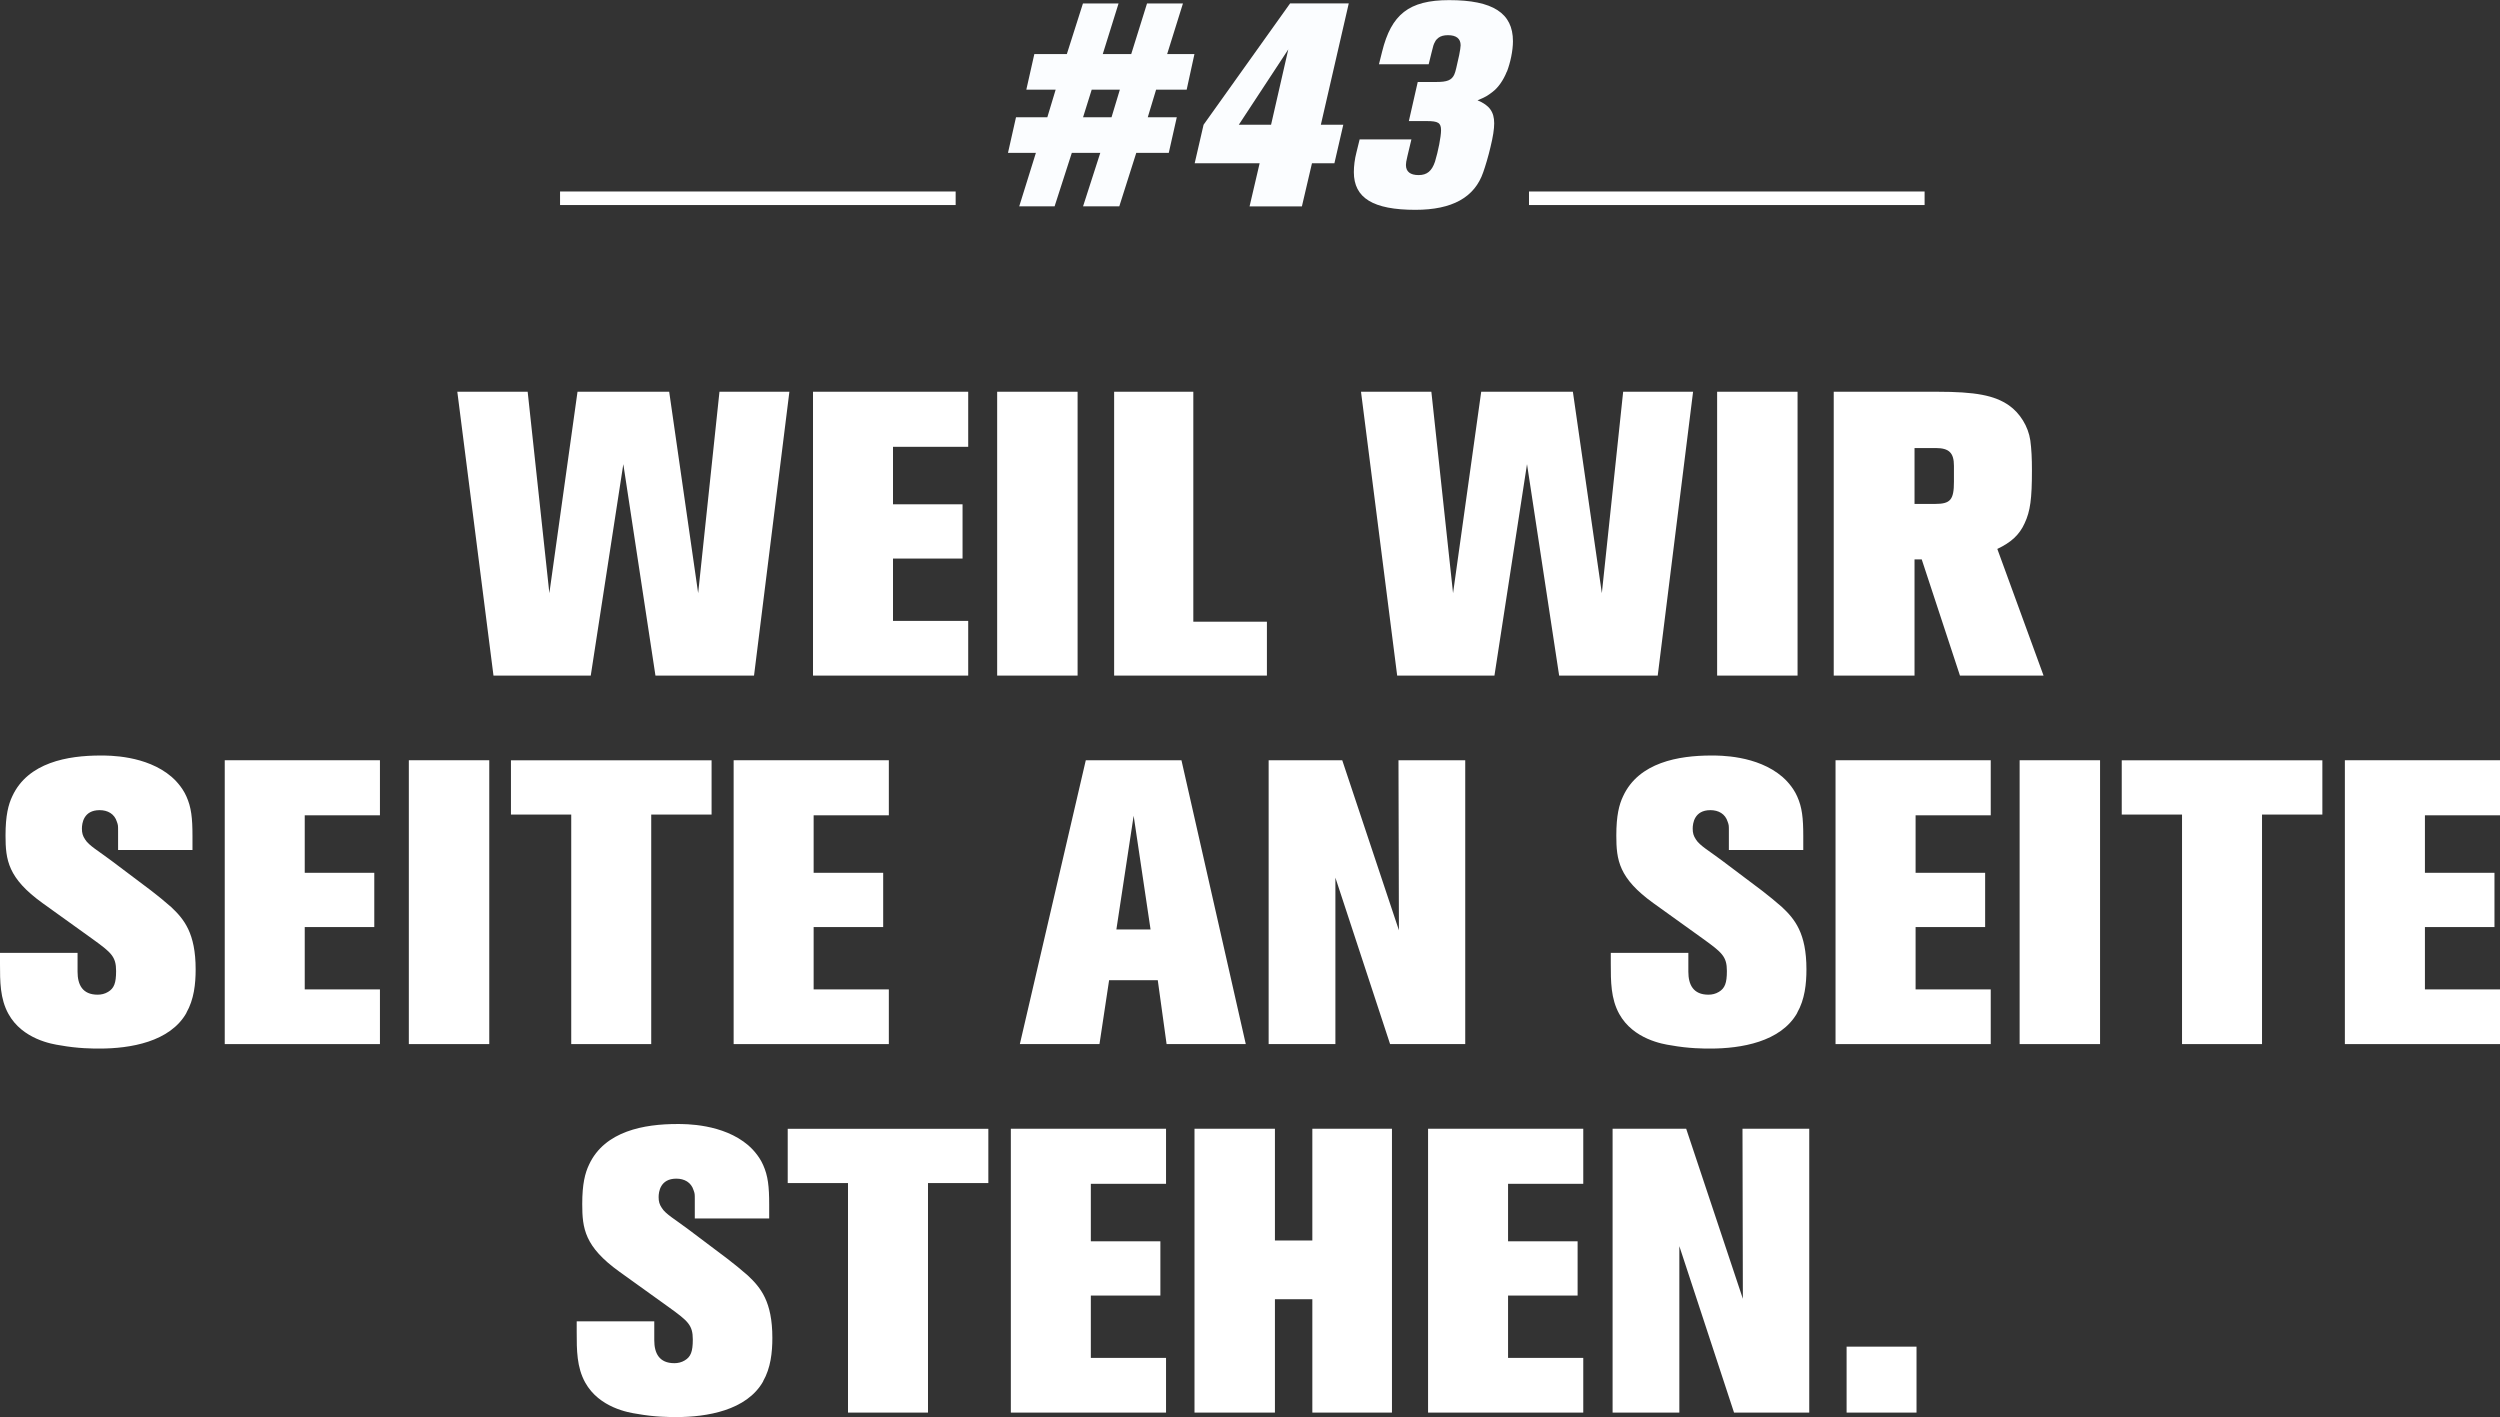
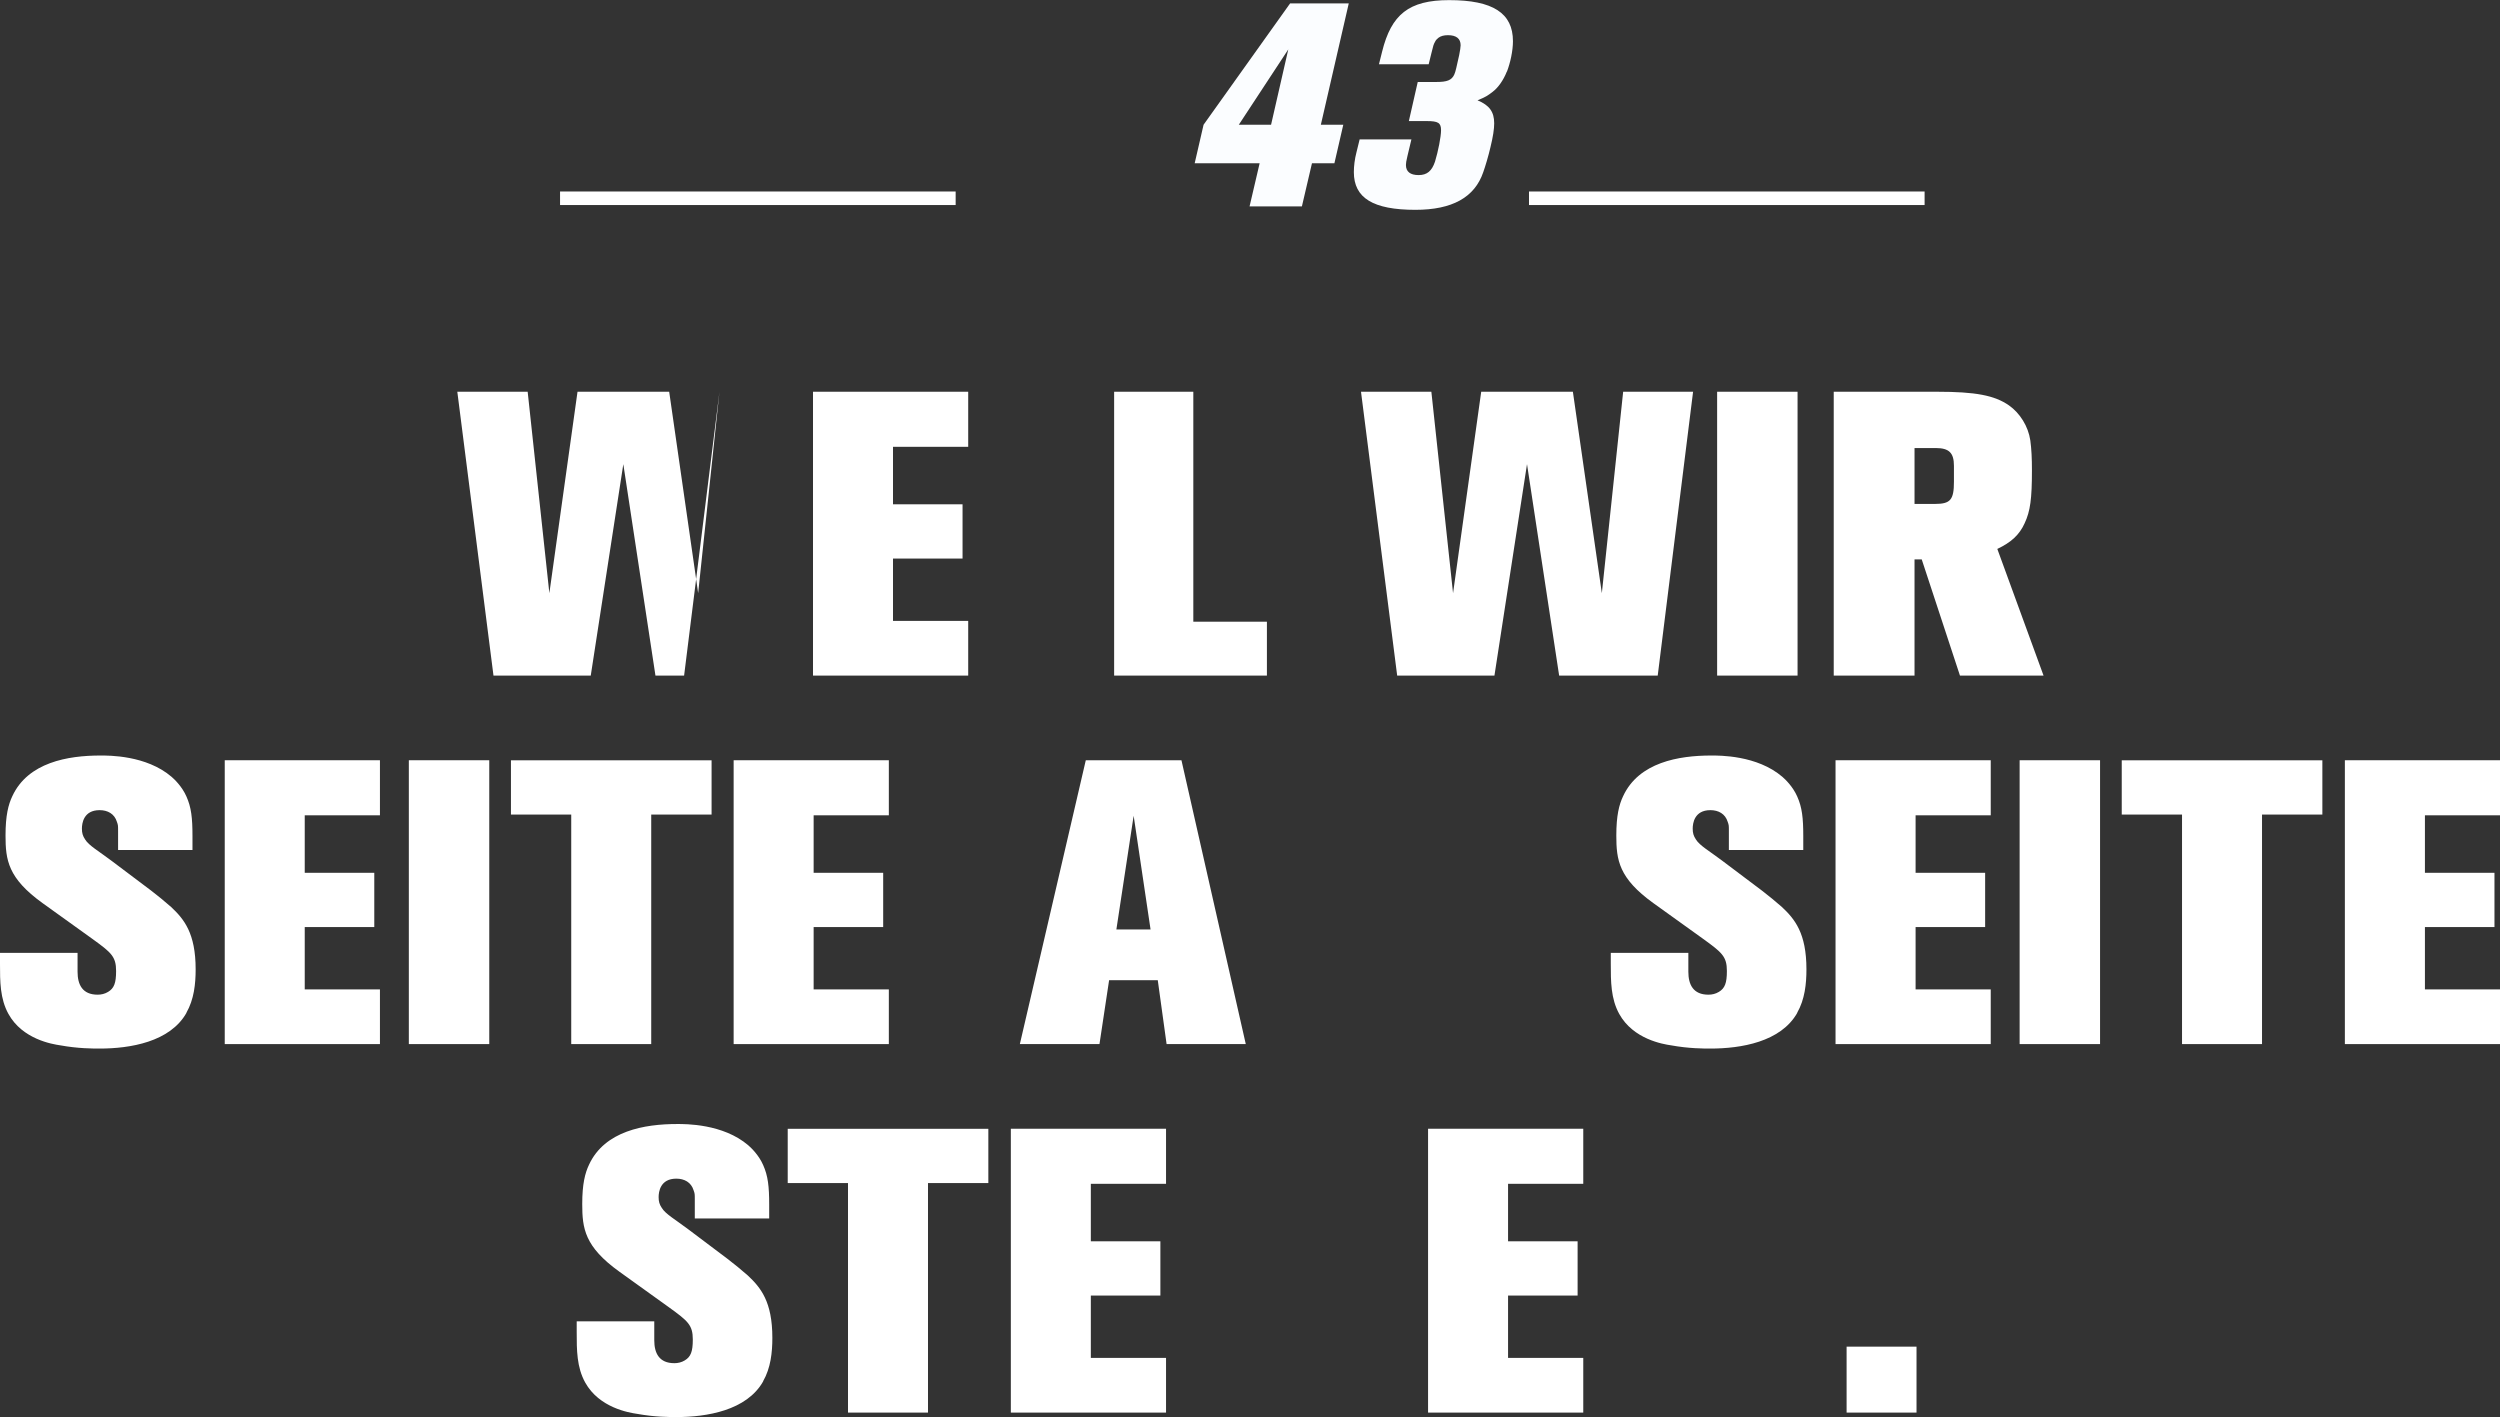
<svg xmlns="http://www.w3.org/2000/svg" version="1.1" viewBox="0 0 402.24 227.99">
  <rect x="0" y="0" width="402.24" height="227.99" fill="#333333" stroke="none" />
  <defs>
    <style>.cls-1 {
        fill: #fff;
      }

      .cls-2 {
        fill: none;
        stroke: #fff;
        stroke-width: 2.18px;
      }

      .cls-3 {
        fill: #fbfdff;
      }</style>
  </defs>
-   <path class="cls-1" d="m121.31 108.7h-15.85l-5.17-34.02-5.24 34.02h-15.65l-5.82-45.67h11.32l3.49 32.41 4.53-32.41h14.75l4.66 32.41 3.43-32.41h11.25l-5.69 45.67z" />
+   <path class="cls-1" d="m121.31 108.7h-15.85l-5.17-34.02-5.24 34.02h-15.65l-5.82-45.67h11.32l3.49 32.41 4.53-32.41h14.75l4.66 32.41 3.43-32.41l-5.69 45.67z" />
  <path class="cls-1" d="m130.81 108.7v-45.67h24.97v8.86h-12.1v9.25h11.19v8.73h-11.19v10.03h12.1v8.8h-24.97z" />
-   <path class="cls-1" d="m160.44 108.7v-45.67h12.94v45.67h-12.94z" />
  <path class="cls-1" d="m179.26 108.7v-45.67h12.74v37h11.84v8.67h-24.58z" />
  <path class="cls-1" d="m266.71 108.7h-15.85l-5.17-34.02-5.24 34.02h-15.65l-5.82-45.67h11.32l3.49 32.41 4.53-32.41h14.75l4.66 32.41 3.43-32.41h11.25l-5.69 45.67z" />
  <path class="cls-1" d="m276.28 108.7v-45.67h12.94v45.67h-12.94z" />
  <path class="cls-1" d="M315.35,108.7l-6.15-18.69h-1.16v18.69h-13v-45.67h16.62c6.21,0,9.25.58,11.58,2.2,1.75,1.23,3.1,3.36,3.43,5.63.19,1.42.26,2.85.26,4.85,0,4.53-.26,6.53-1.17,8.47-.84,1.88-2.2,3.1-4.4,4.14l7.44,20.38h-13.45ZM314.38,74.94c0-2.07-.78-2.85-2.91-2.85h-3.43v8.99h3.3c2.46,0,3.04-.65,3.04-3.56v-2.59Z" />
  <path class="cls-1" d="M30.01,162.95c-2.65,4.72-9.12,5.76-13.97,5.76-1.1,0-3.49,0-6.34-.52-1.29-.19-6.08-.97-8.34-5.05-1.36-2.46-1.36-5.24-1.36-8.08v-1.75h12.48v3.04c0,2.07.78,3.69,3.23,3.69.58,0,1.16-.13,1.68-.45.97-.58,1.29-1.42,1.29-3.36,0-2.33-.78-2.97-3.82-5.17l-8.02-5.76c-5.56-4.01-5.95-6.92-5.95-10.87,0-3.23.45-4.98,1.1-6.34,2.52-5.43,8.93-6.53,14.17-6.53,1.29,0,7.37-.07,11.45,3.43.45.39,1.68,1.55,2.39,3.17.78,1.75.97,3.43.97,6.4v2.2h-11.97v-3.04c0-.91,0-.97-.19-1.49-.39-1.29-1.49-1.88-2.78-1.88-2.59,0-2.85,2.13-2.85,2.97,0,.71.13,1.17.52,1.75.58.97,2.2,1.88,4.33,3.49l6.27,4.72c1.1.84,2.2,1.75,3.23,2.65,2.07,1.94,3.95,4.2,3.95,10.03,0,2.33-.26,4.85-1.49,6.99Z" />
  <path class="cls-1" d="m36.16 167.99v-45.67h24.97v8.86h-12.1v9.25h11.19v8.73h-11.19v10.03h12.1v8.8h-24.97z" />
  <path class="cls-1" d="m65.78 167.99v-45.67h12.94v45.67h-12.94z" />
  <path class="cls-1" d="m104.78 131.06v36.93h-12.87v-36.93h-9.7v-8.73h32.28v8.73h-9.7z" />
  <path class="cls-1" d="m118.04 167.99v-45.67h24.97v8.86h-12.1v9.25h11.19v8.73h-11.19v10.03h12.1v8.8h-24.97z" />
  <path class="cls-1" d="m187.7 167.99-1.42-10.28h-7.83l-1.55 10.28h-12.81l10.61-45.67h15.39l10.35 45.67h-12.74zm-5.3-36.74-2.78 18.3h5.5l-2.72-18.3z" />
-   <path class="cls-1" d="m223.66 167.99-8.8-26.78v26.78h-10.74v-45.67h11.84l9.12 27.36-0.07-27.36h10.74v45.67h-12.1z" />
  <path class="cls-1" d="M289.18,162.95c-2.65,4.72-9.12,5.76-13.97,5.76-1.1,0-3.49,0-6.34-.52-1.29-.19-6.08-.97-8.34-5.05-1.36-2.46-1.36-5.24-1.36-8.08v-1.75h12.48v3.04c0,2.07.78,3.69,3.23,3.69.58,0,1.16-.13,1.68-.45.97-.58,1.29-1.42,1.29-3.36,0-2.33-.78-2.97-3.82-5.17l-8.02-5.76c-5.56-4.01-5.95-6.92-5.95-10.87,0-3.23.45-4.98,1.1-6.34,2.52-5.43,8.93-6.53,14.17-6.53,1.29,0,7.37-.07,11.45,3.43.45.39,1.68,1.55,2.39,3.17.78,1.75.97,3.43.97,6.4v2.2h-11.97v-3.04c0-.91,0-.97-.19-1.49-.39-1.29-1.49-1.88-2.78-1.88-2.59,0-2.85,2.13-2.85,2.97,0,.71.13,1.17.52,1.75.58.97,2.2,1.88,4.33,3.49l6.27,4.72c1.1.84,2.2,1.75,3.23,2.65,2.07,1.94,3.95,4.2,3.95,10.03,0,2.33-.26,4.85-1.49,6.99Z" />
  <path class="cls-1" d="m295.33 167.99v-45.67h24.97v8.86h-12.09v9.25h11.19v8.73h-11.19v10.03h12.09v8.8h-24.97z" />
  <path class="cls-1" d="m324.95 167.99v-45.67h12.94v45.67h-12.94z" />
  <path class="cls-1" d="m363.95 131.06v36.93h-12.87v-36.93h-9.7v-8.73h32.28v8.73h-9.7z" />
  <path class="cls-1" d="m377.28 167.99v-45.67h24.97v8.86h-12.09v9.25h11.19v8.73h-11.19v10.03h12.09v8.8h-24.97z" />
  <path class="cls-1" d="M122.8,222.24c-2.65,4.72-9.12,5.76-13.97,5.76-1.1,0-3.49,0-6.34-.52-1.29-.19-6.08-.97-8.34-5.05-1.36-2.46-1.36-5.24-1.36-8.08v-1.75h12.48v3.04c0,2.07.78,3.69,3.23,3.69.58,0,1.16-.13,1.68-.45.97-.58,1.29-1.42,1.29-3.36,0-2.33-.78-2.97-3.82-5.17l-8.02-5.76c-5.56-4.01-5.95-6.92-5.95-10.87,0-3.23.45-4.98,1.1-6.34,2.52-5.43,8.93-6.53,14.17-6.53,1.29,0,7.37-.07,11.45,3.43.45.39,1.68,1.55,2.39,3.17.78,1.75.97,3.43.97,6.4v2.2h-11.97v-3.04c0-.91,0-.97-.19-1.49-.39-1.29-1.49-1.88-2.78-1.88-2.59,0-2.85,2.13-2.85,2.97,0,.71.13,1.17.52,1.75.58.97,2.2,1.88,4.33,3.49l6.27,4.72c1.1.84,2.2,1.75,3.23,2.65,2.07,1.94,3.95,4.2,3.95,10.03,0,2.33-.26,4.85-1.49,6.99Z" />
  <path class="cls-1" d="m149.31 190.35v36.93h-12.87v-36.93h-9.7v-8.73h32.28v8.73h-9.7z" />
  <path class="cls-1" d="m162.64 227.28v-45.67h24.97v8.86h-12.1v9.25h11.19v8.73h-11.19v10.03h12.1v8.8h-24.97z" />
-   <path class="cls-1" d="m211.15 227.28v-18.24h-6.02v18.24h-12.94v-45.67h12.94v17.98h6.02v-17.98h12.81v45.67h-12.81z" />
  <path class="cls-1" d="m229.77 227.28v-45.67h24.97v8.86h-12.1v9.25h11.19v8.73h-11.19v10.03h12.1v8.8h-24.97z" />
-   <path class="cls-1" d="m279 227.28-8.8-26.78v26.78h-10.74v-45.67h11.84l9.12 27.36-0.06-27.36h10.74v45.67h-12.1z" />
  <path class="cls-1" d="m297.11 227.28v-10.61h11.25v10.61h-11.25z" />
  <line class="cls-2" x1="90.11" x2="153.76" y1="31.9" y2="31.9" />
  <line class="cls-2" x1="246.01" x2="309.66" y1="31.9" y2="31.9" />
-   <path class="cls-3" d="m190.96 14.43h-4.95l-1.34 4.44h4.67l-1.29 5.73h-5.23l-2.73 8.6h-5.83l2.77-8.6h-4.58l-2.77 8.6h-5.69l2.68-8.6h-4.49l1.29-5.73h5.04l1.34-4.44h-4.72l1.29-5.73h5.23l2.59-8.14h5.73l-2.54 8.14h4.58l2.54-8.14h5.78l-2.54 8.14h4.39l-1.25 5.73zm-15.31 0-1.39 4.44h4.58l1.34-4.44h-4.53z" />
  <path class="cls-3" d="m212.52 20.07h3.61l-1.43 6.2h-3.61l-1.62 6.94h-8.42l1.62-6.94h-10.45l1.43-6.2 13.92-19.52h9.44l-4.49 19.52zm-13.19 0h5.18l2.77-12.12-7.96 12.12z" />
  <path class="cls-3" d="M242.44,11.52c-.55,1.39-1.39,2.59-2.31,3.28-.79.6-1.06.79-2.4,1.34,1.9.79,2.68,1.85,2.68,3.7,0,.92-.19,2.17-.6,3.84-.32,1.39-.83,3.1-1.16,4.02-1.39,4.07-5,6.06-10.92,6.06-6.8,0-9.9-1.9-9.9-6.06,0-.97.14-2.13.42-3.19l.51-2.08h8.33l-.65,2.73c-.18.74-.23,1.11-.23,1.39,0,1.06.69,1.62,2.04,1.62s2.13-.65,2.64-2.17c.51-1.67.97-4.02.97-5.04,0-1.2-.46-1.48-2.31-1.48h-2.87l1.43-6.29h3.01c1.71,0,2.45-.28,2.87-1.2.23-.51.37-1.29.79-3.14.14-.74.23-1.25.23-1.57,0-1.06-.69-1.62-2.04-1.62-.65,0-1.16.14-1.53.42-.23.18-.42.37-.55.65-.23.42-.28.55-.6,1.9l-.42,1.71h-8l.51-2.04c1.48-5.97,4.3-8.28,10.78-8.28,7.03,0,10.27,2.08,10.27,6.61,0,1.53-.42,3.47-.97,4.9Z" />
</svg>